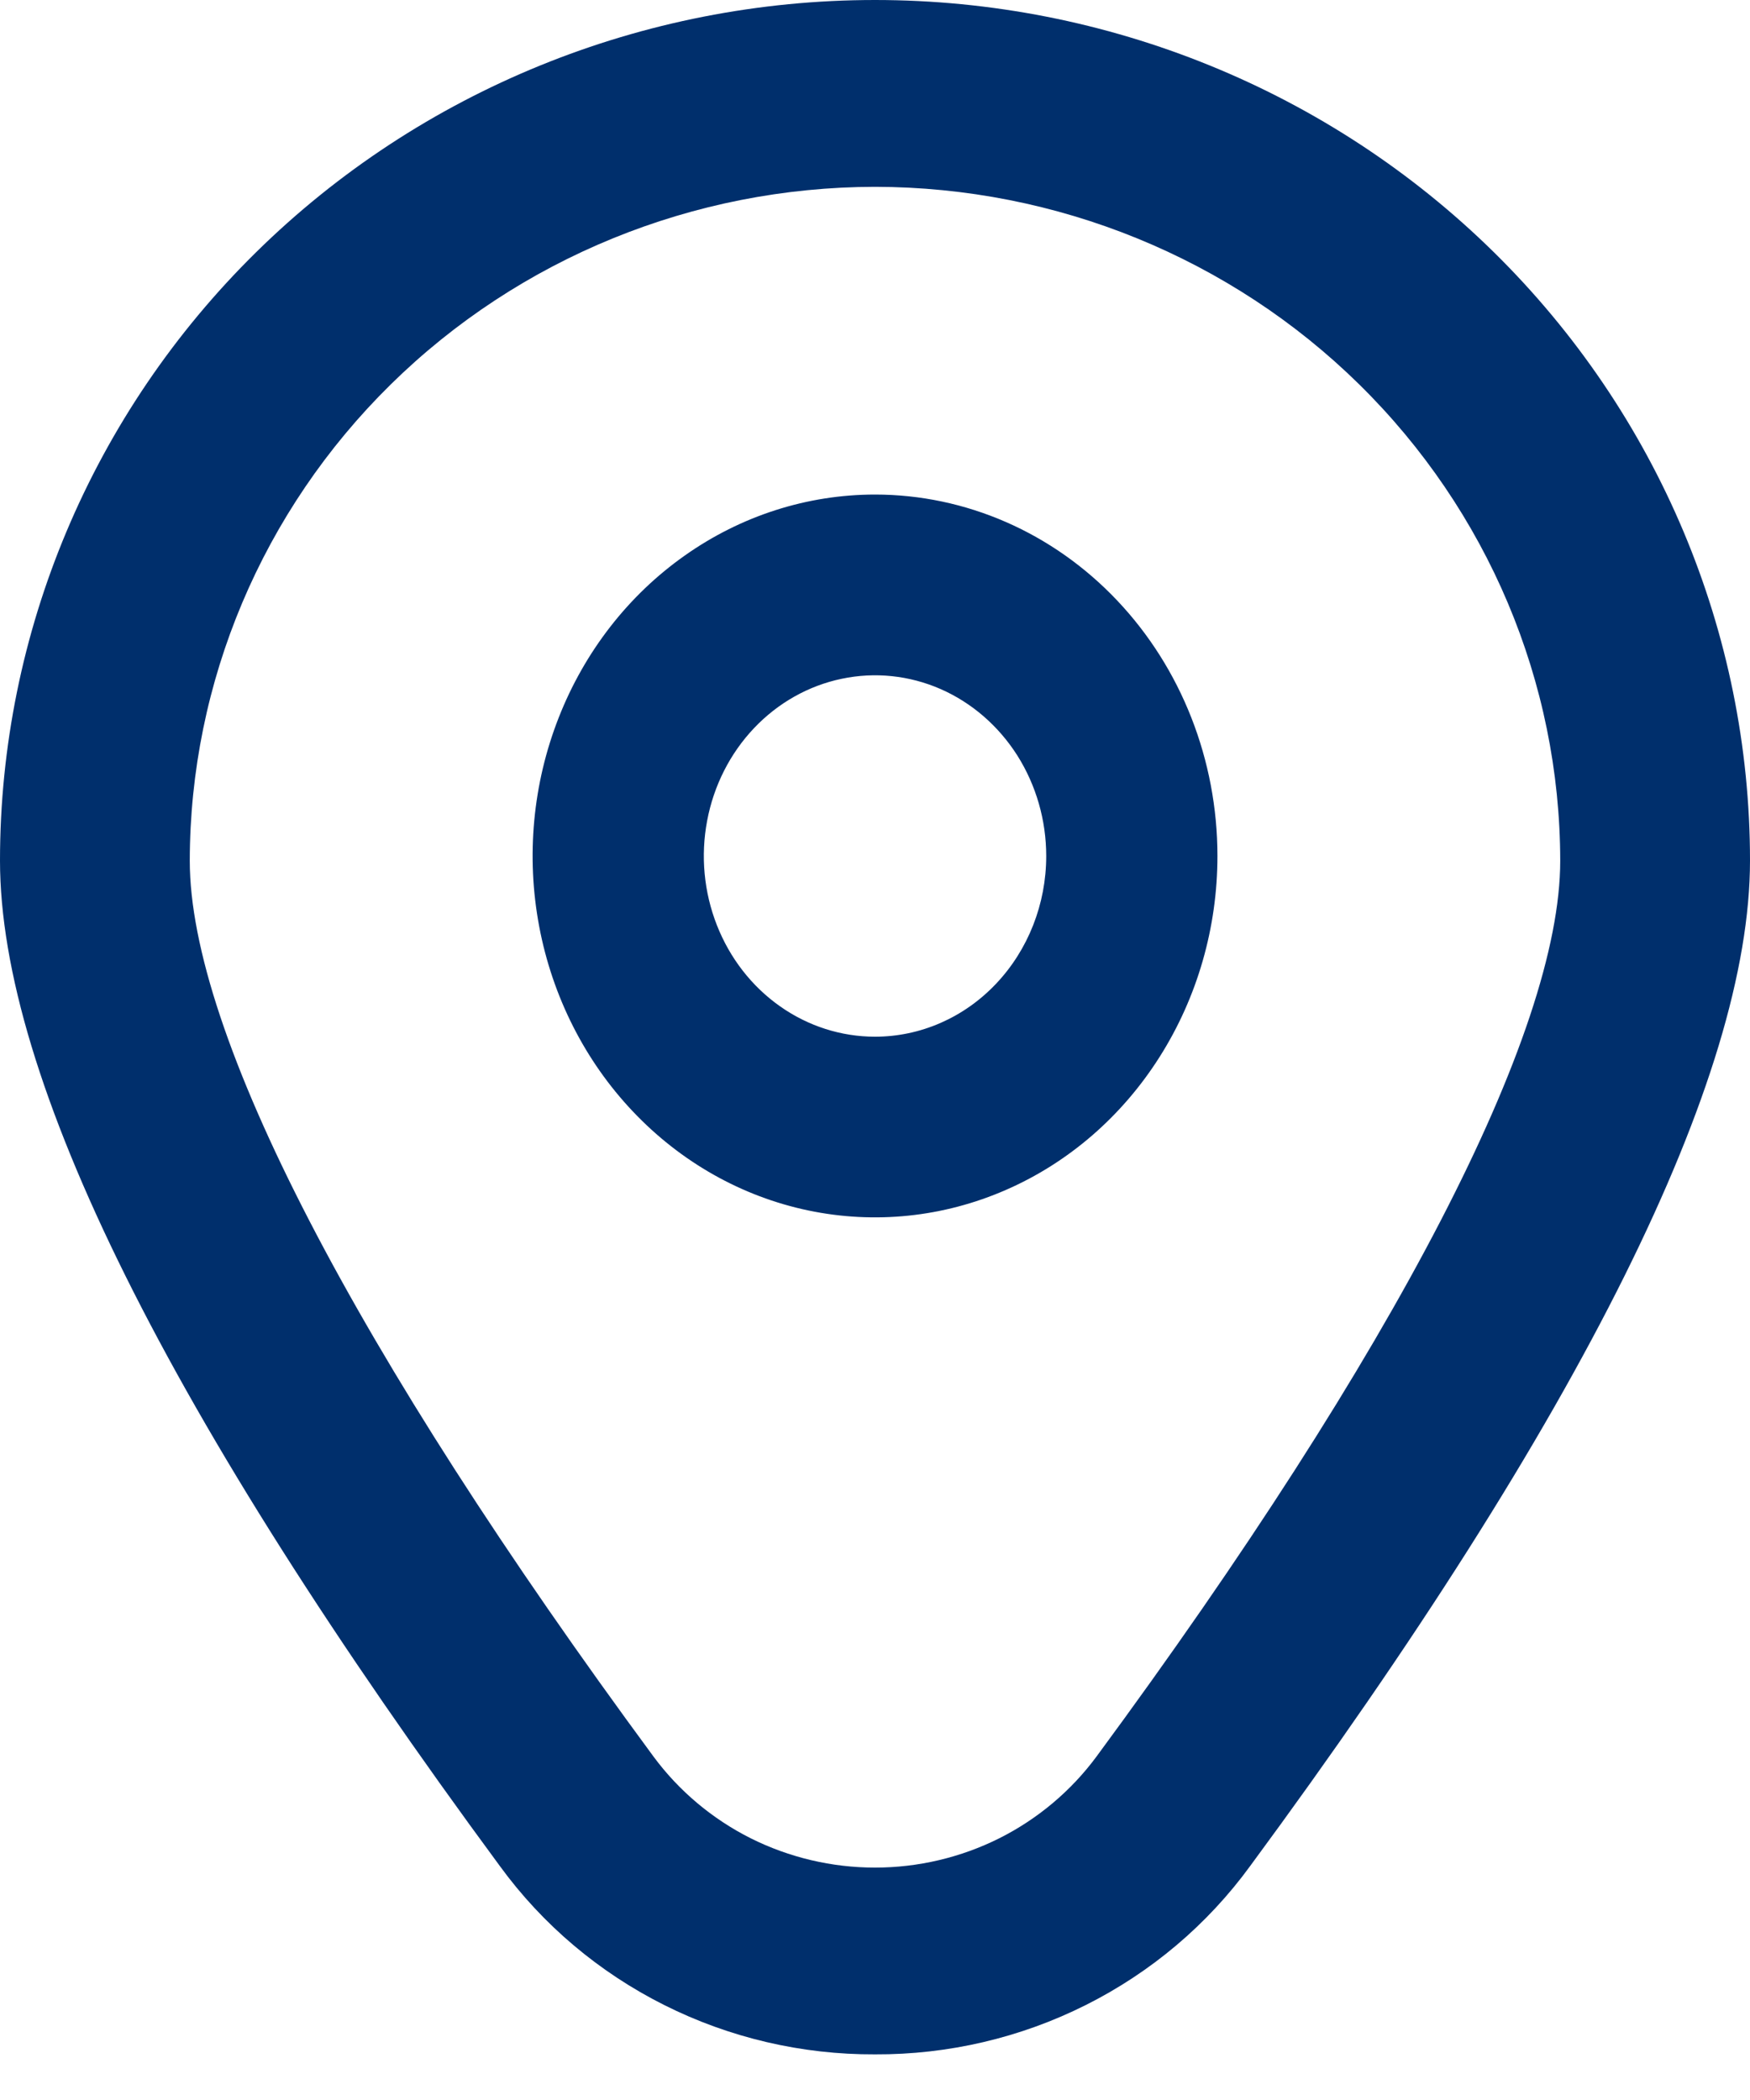
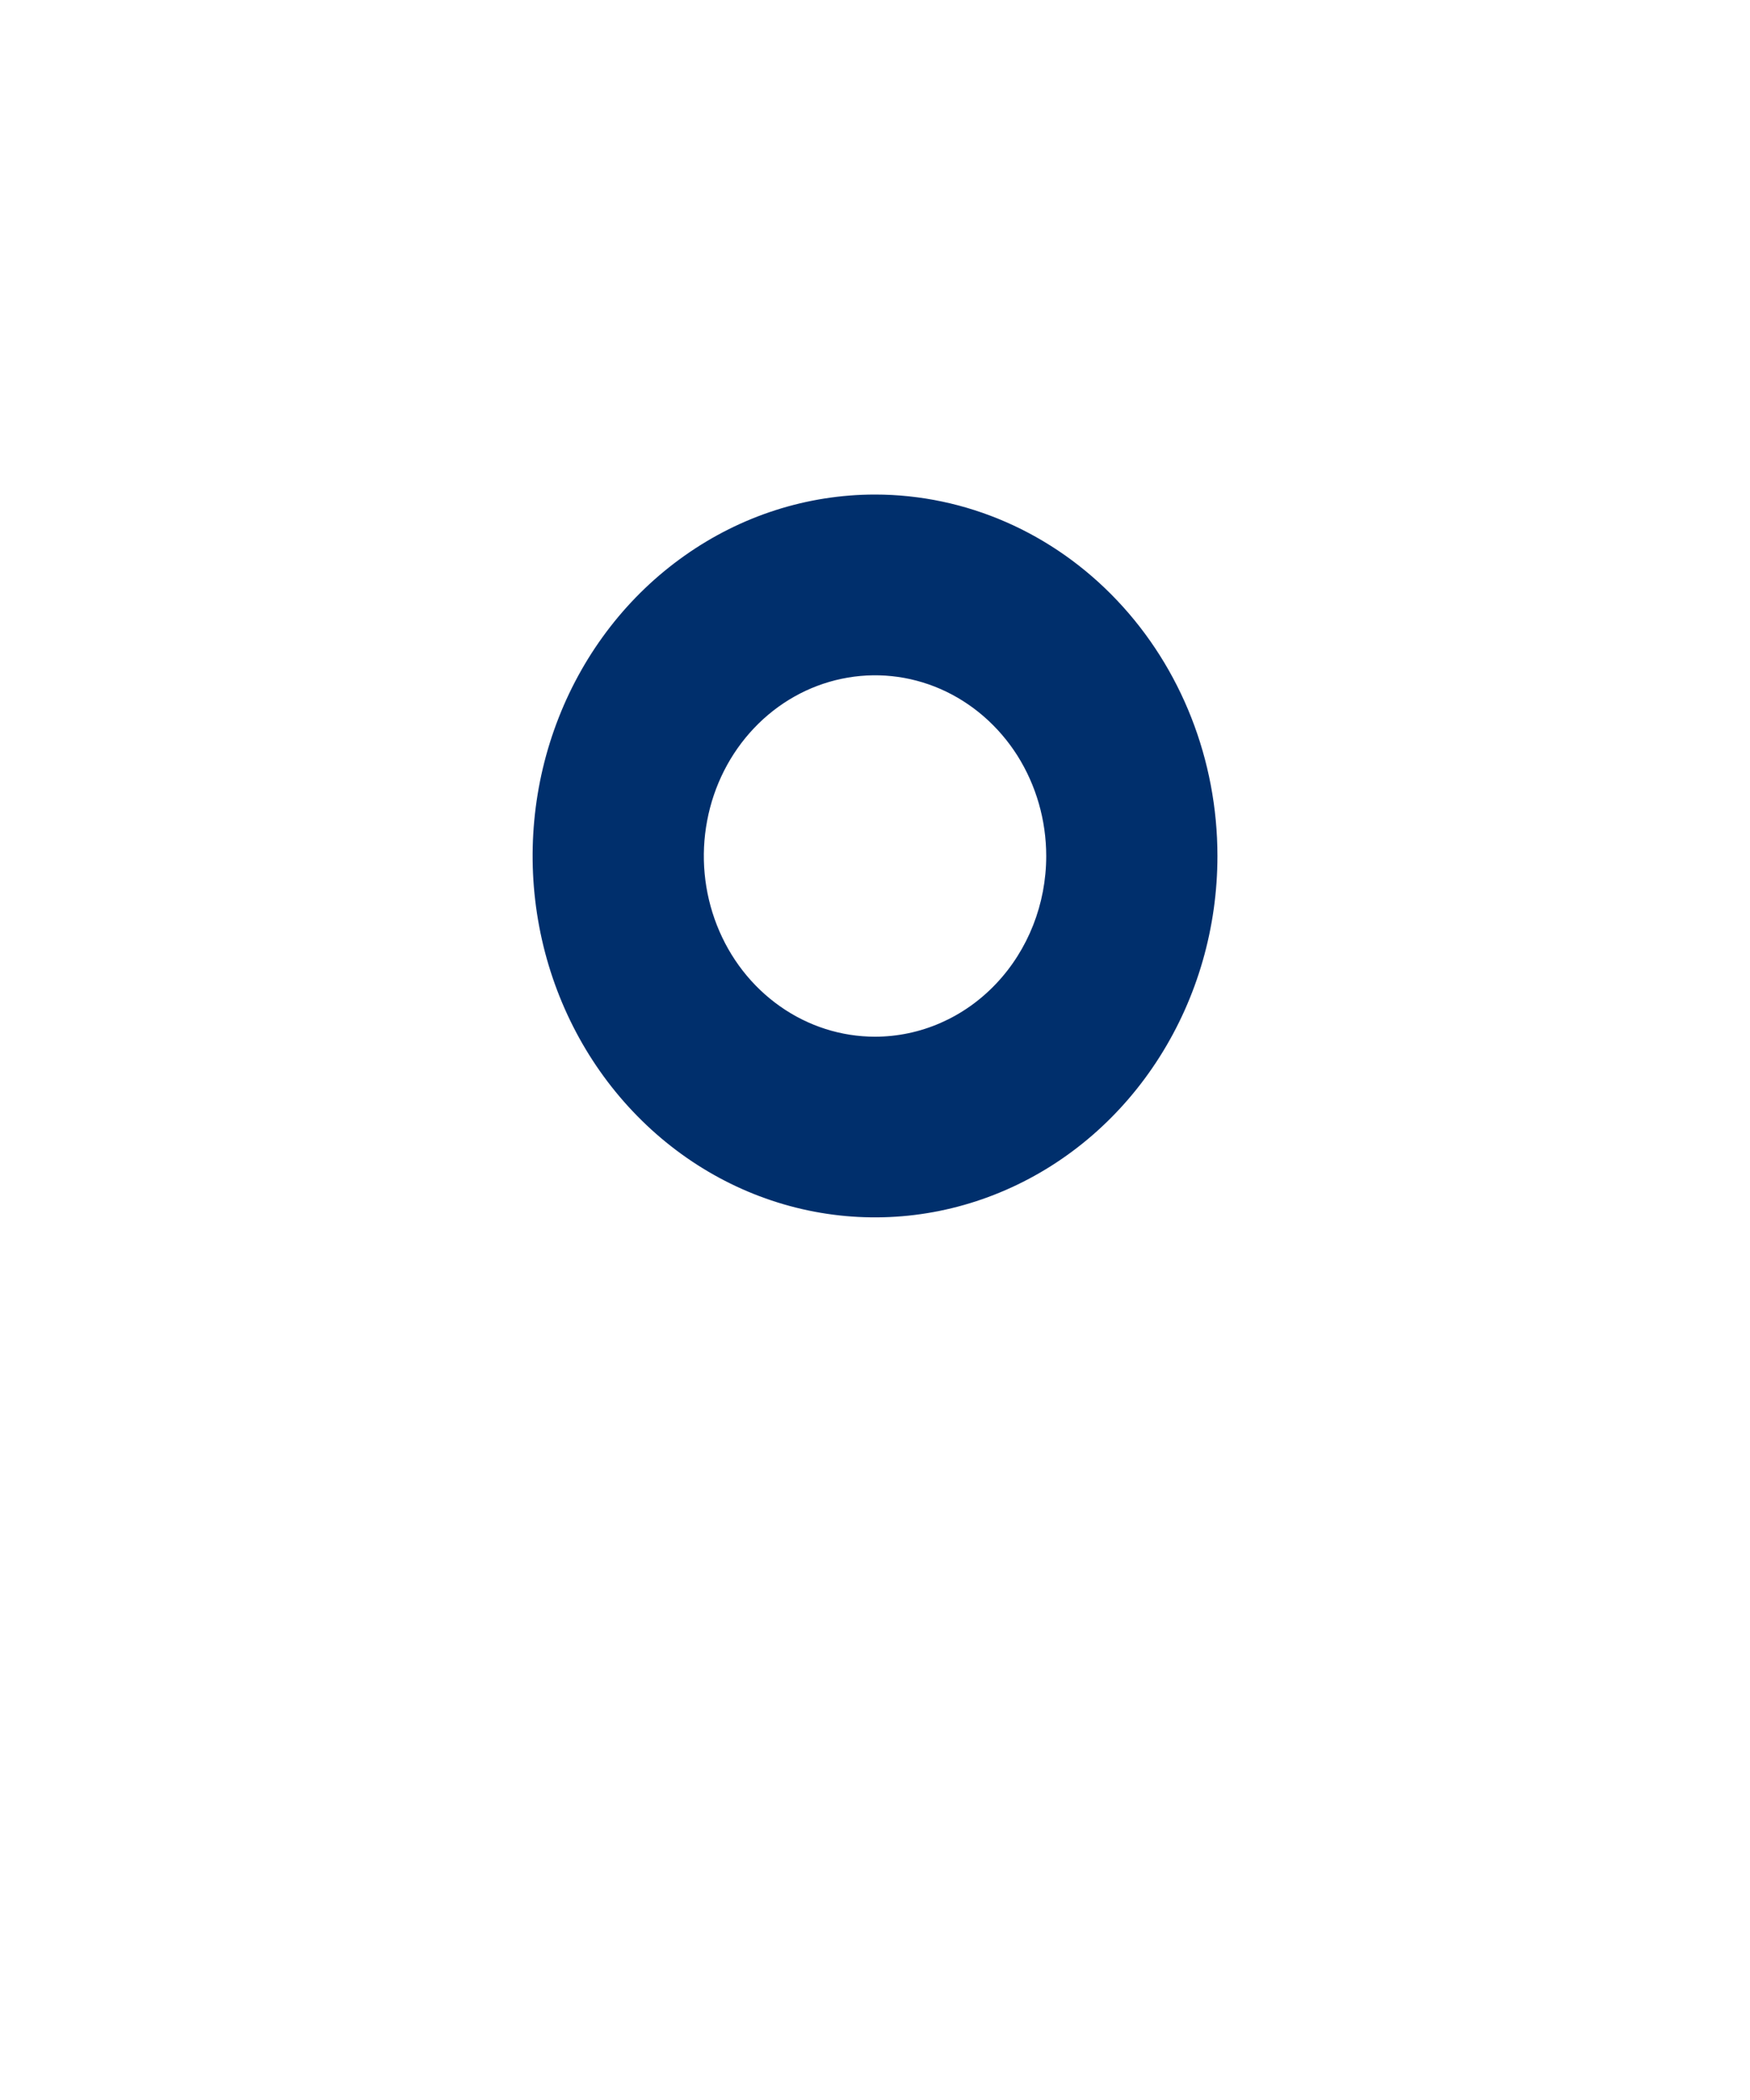
<svg xmlns="http://www.w3.org/2000/svg" width="25" height="30" viewBox="0 0 25 30" fill="none">
  <g clip-path="url(#clip0_81_4)">
    <path d="M12.5 7.065C11.533 7.065 10.587 7.368 9.783 7.936C8.978 8.503 8.351 9.309 7.981 10.253C7.611 11.196 7.514 12.234 7.703 13.236C7.892 14.237 8.357 15.157 9.042 15.879C9.726 16.601 10.597 17.093 11.546 17.292C12.495 17.491 13.478 17.389 14.372 16.998C15.266 16.608 16.03 15.946 16.567 15.097C17.105 14.248 17.392 13.25 17.392 12.229C17.392 10.859 16.876 9.546 15.959 8.578C15.042 7.609 13.797 7.065 12.5 7.065ZM12.5 14.81C12.017 14.81 11.544 14.659 11.142 14.375C10.739 14.091 10.426 13.688 10.241 13.216C10.056 12.745 10.007 12.226 10.102 11.725C10.196 11.224 10.429 10.764 10.771 10.403C11.113 10.042 11.549 9.796 12.023 9.697C12.498 9.597 12.989 9.648 13.436 9.843C13.883 10.039 14.265 10.37 14.534 10.794C14.802 11.219 14.946 11.718 14.946 12.229C14.946 12.913 14.688 13.57 14.229 14.054C13.771 14.538 13.149 14.81 12.5 14.81Z" fill="#002F6C" />
-     <path d="M12.5 29.348C11.453 29.353 10.42 29.111 9.488 28.643C8.555 28.175 7.751 27.495 7.141 26.658C2.403 20.23 0 15.398 0 12.294C0 9.034 1.317 5.907 3.661 3.601C6.005 1.295 9.185 0 12.5 0C15.815 0 18.995 1.295 21.339 3.601C23.683 5.907 25 9.034 25 12.294C25 15.398 22.597 20.23 17.859 26.658C17.249 27.495 16.445 28.175 15.512 28.643C14.58 29.111 13.547 29.353 12.5 29.348ZM12.5 2.669C9.905 2.672 7.417 3.687 5.582 5.492C3.747 7.297 2.714 9.744 2.711 12.297C2.711 14.755 5.065 19.299 9.336 25.094C9.699 25.585 10.175 25.985 10.724 26.261C11.274 26.536 11.883 26.68 12.5 26.68C13.117 26.68 13.726 26.536 14.276 26.261C14.825 25.985 15.301 25.585 15.664 25.094C19.935 19.299 22.289 14.755 22.289 12.297C22.286 9.744 21.253 7.297 19.418 5.492C17.583 3.687 15.095 2.672 12.5 2.669Z" fill="#002F6C" />
  </g>
  <defs>
    <clipPath id="clip0_81_4">
      <rect width="25" height="30" fill="white" />
    </clipPath>
  </defs>
</svg>